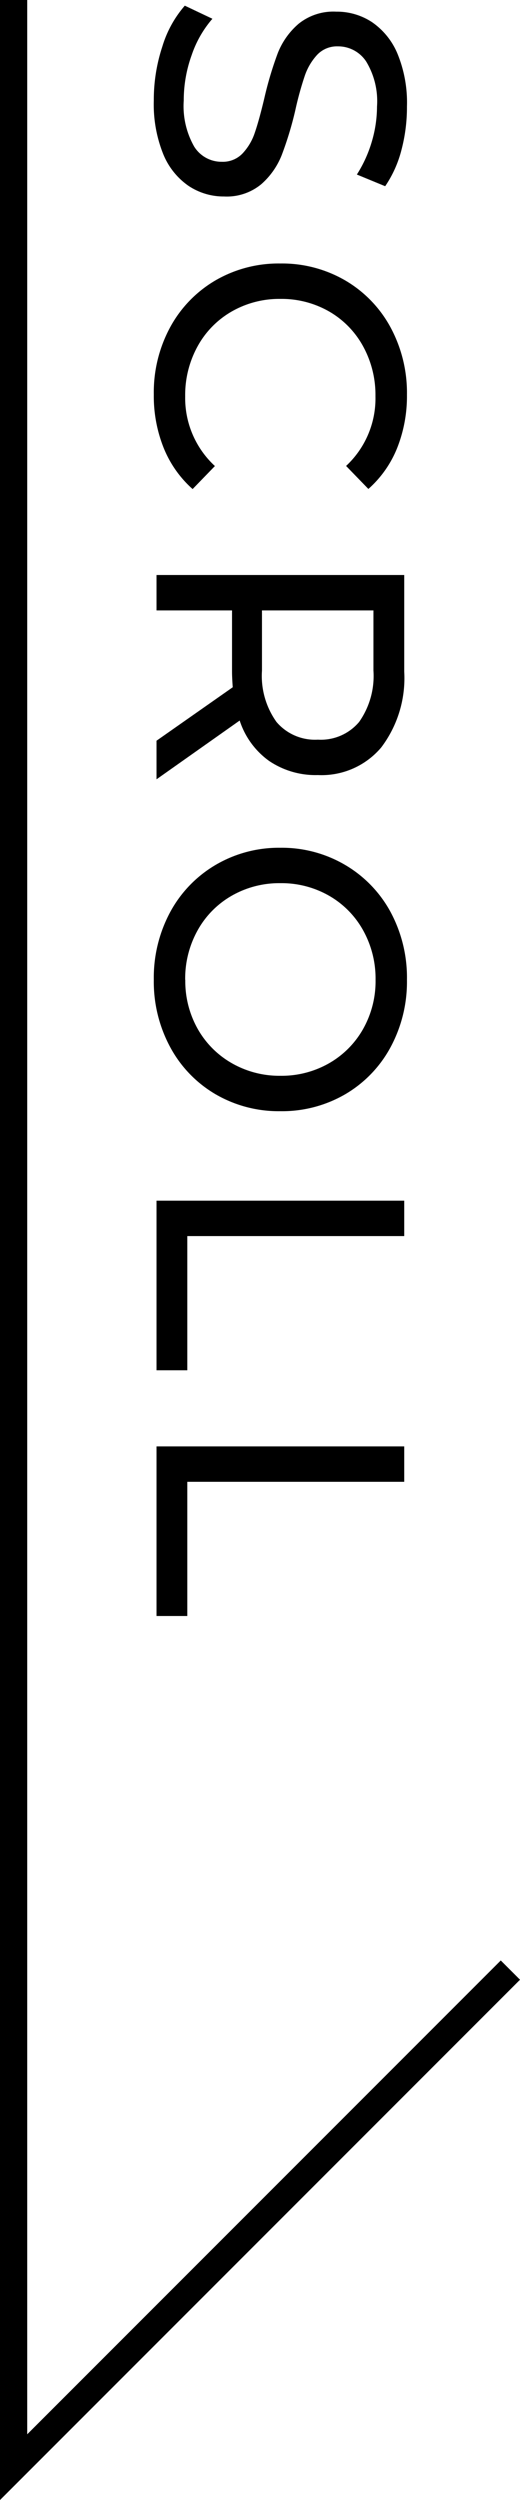
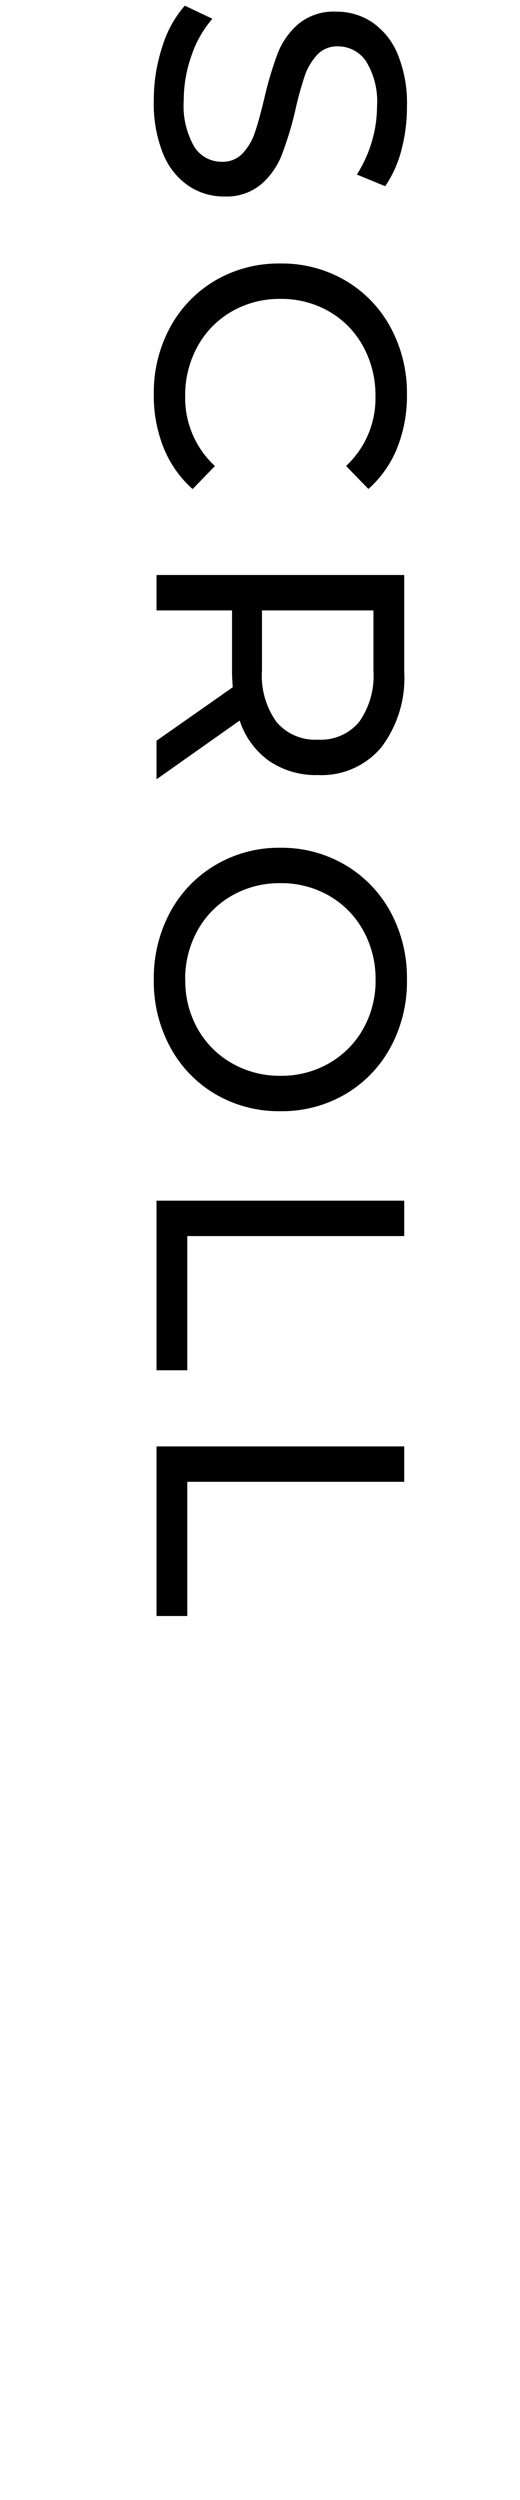
<svg xmlns="http://www.w3.org/2000/svg" width="19.103" height="91.788" viewBox="0 0 19.103 91.788">
  <defs>
    <style>
      .cls-1 {
        fill: none;
        stroke: #000;
      }
    </style>
  </defs>
  <g id="グループ_15" data-name="グループ 15" transform="translate(-731.531 -1005.233)">
-     <path id="パス_7" data-name="パス 7" class="cls-1" d="M511.031,1093.233v90.581l18.25-18.25" transform="translate(221 -88)" />
-     <path id="パス_68" data-name="パス 68" d="M4.017.1A6.228,6.228,0,0,1,2.034-.214a4.071,4.071,0,0,1-1.5-.825l.481-1.014a3.983,3.983,0,0,0,1.332.761A4.9,4.9,0,0,0,4.017-1a3.009,3.009,0,0,0,1.69-.383A1.182,1.182,0,0,0,6.266-2.4a1,1,0,0,0-.306-.76,2.043,2.043,0,0,0-.754-.448q-.449-.156-1.267-.351a13.062,13.062,0,0,1-1.658-.494A2.741,2.741,0,0,1,1.2-5.219,2.031,2.031,0,0,1,.754-6.6a2.343,2.343,0,0,1,.383-1.313A2.634,2.634,0,0,1,2.3-8.853,4.719,4.719,0,0,1,4.238-9.2,6.129,6.129,0,0,1,5.824-9a4.22,4.22,0,0,1,1.339.6l-.429,1.04a4.707,4.707,0,0,0-1.222-.553A4.561,4.561,0,0,0,4.238-8.1a2.807,2.807,0,0,0-1.657.4,1.234,1.234,0,0,0-.553,1.04,1,1,0,0,0,.312.76,2.164,2.164,0,0,0,.773.455A12.085,12.085,0,0,0,4.368-5.1,12.707,12.707,0,0,1,6.019-4.6a2.779,2.779,0,0,1,1.072.754A1.986,1.986,0,0,1,7.54-2.483a2.324,2.324,0,0,1-.39,1.307,2.612,2.612,0,0,1-1.183.936A4.893,4.893,0,0,1,4.017.1Zm10.79,0a5.024,5.024,0,0,1-2.464-.6,4.448,4.448,0,0,1-1.722-1.664A4.612,4.612,0,0,1,10-4.55a4.612,4.612,0,0,1,.624-2.386A4.436,4.436,0,0,1,12.35-8.6a5.061,5.061,0,0,1,2.47-.6,5.155,5.155,0,0,1,1.95.358,3.991,3.991,0,0,1,1.508,1.059l-.845.819a3.39,3.39,0,0,0-2.561-1.079,3.71,3.71,0,0,0-1.833.455,3.3,3.3,0,0,0-1.281,1.254A3.51,3.51,0,0,0,11.3-4.55a3.51,3.51,0,0,0,.462,1.787,3.3,3.3,0,0,0,1.281,1.255,3.71,3.71,0,0,0,1.833.455,3.4,3.4,0,0,0,2.561-1.092l.845.819A4.044,4.044,0,0,1,16.764-.26,5.123,5.123,0,0,1,14.807.1ZM27.521,0,25.558-2.8q-.364.026-.572.026H22.737V0h-1.3V-9.1h3.549a4.216,4.216,0,0,1,2.782.845,2.866,2.866,0,0,1,1.014,2.327,3.044,3.044,0,0,1-.52,1.794A2.938,2.938,0,0,1,26.78-3.055L28.938,0ZM24.947-3.874a2.908,2.908,0,0,0,1.885-.533,1.855,1.855,0,0,0,.65-1.521,1.836,1.836,0,0,0-.65-1.515,2.934,2.934,0,0,0-1.885-.526h-2.21v4.095ZM36.3.1a5.088,5.088,0,0,1-2.483-.6,4.468,4.468,0,0,1-1.736-1.67,4.585,4.585,0,0,1-.63-2.379,4.585,4.585,0,0,1,.63-2.379A4.468,4.468,0,0,1,33.813-8.6,5.088,5.088,0,0,1,36.3-9.2a5.061,5.061,0,0,1,2.47.6,4.436,4.436,0,0,1,1.729,1.664,4.612,4.612,0,0,1,.624,2.386,4.612,4.612,0,0,1-.624,2.385A4.436,4.436,0,0,1,38.766-.5,5.061,5.061,0,0,1,36.3.1Zm0-1.157a3.575,3.575,0,0,0,1.8-.455,3.338,3.338,0,0,0,1.261-1.255,3.51,3.51,0,0,0,.462-1.787,3.51,3.51,0,0,0-.462-1.788A3.338,3.338,0,0,0,38.1-7.592a3.575,3.575,0,0,0-1.8-.455,3.647,3.647,0,0,0-1.814.455,3.312,3.312,0,0,0-1.274,1.254,3.51,3.51,0,0,0-.461,1.788,3.51,3.51,0,0,0,.461,1.787,3.312,3.312,0,0,0,1.274,1.255A3.647,3.647,0,0,0,36.3-1.053ZM44.408-9.1h1.3v7.969h4.927V0H44.408Zm9.022,0h1.3v7.969h4.927V0H53.43Z" transform="translate(737.281 1004.907) rotate(90)" />
+     <path id="パス_68" data-name="パス 68" d="M4.017.1A6.228,6.228,0,0,1,2.034-.214a4.071,4.071,0,0,1-1.5-.825l.481-1.014a3.983,3.983,0,0,0,1.332.761A4.9,4.9,0,0,0,4.017-1a3.009,3.009,0,0,0,1.69-.383A1.182,1.182,0,0,0,6.266-2.4a1,1,0,0,0-.306-.76,2.043,2.043,0,0,0-.754-.448q-.449-.156-1.267-.351a13.062,13.062,0,0,1-1.658-.494A2.741,2.741,0,0,1,1.2-5.219,2.031,2.031,0,0,1,.754-6.6a2.343,2.343,0,0,1,.383-1.313A2.634,2.634,0,0,1,2.3-8.853,4.719,4.719,0,0,1,4.238-9.2,6.129,6.129,0,0,1,5.824-9a4.22,4.22,0,0,1,1.339.6l-.429,1.04a4.707,4.707,0,0,0-1.222-.553A4.561,4.561,0,0,0,4.238-8.1a2.807,2.807,0,0,0-1.657.4,1.234,1.234,0,0,0-.553,1.04,1,1,0,0,0,.312.76,2.164,2.164,0,0,0,.773.455A12.085,12.085,0,0,0,4.368-5.1,12.707,12.707,0,0,1,6.019-4.6a2.779,2.779,0,0,1,1.072.754A1.986,1.986,0,0,1,7.54-2.483a2.324,2.324,0,0,1-.39,1.307,2.612,2.612,0,0,1-1.183.936A4.893,4.893,0,0,1,4.017.1Zm10.79,0a5.024,5.024,0,0,1-2.464-.6,4.448,4.448,0,0,1-1.722-1.664A4.612,4.612,0,0,1,10-4.55a4.612,4.612,0,0,1,.624-2.386A4.436,4.436,0,0,1,12.35-8.6a5.061,5.061,0,0,1,2.47-.6,5.155,5.155,0,0,1,1.95.358,3.991,3.991,0,0,1,1.508,1.059l-.845.819a3.39,3.39,0,0,0-2.561-1.079,3.71,3.71,0,0,0-1.833.455,3.3,3.3,0,0,0-1.281,1.254A3.51,3.51,0,0,0,11.3-4.55a3.51,3.51,0,0,0,.462,1.787,3.3,3.3,0,0,0,1.281,1.255,3.71,3.71,0,0,0,1.833.455,3.4,3.4,0,0,0,2.561-1.092l.845.819A4.044,4.044,0,0,1,16.764-.26,5.123,5.123,0,0,1,14.807.1ZM27.521,0,25.558-2.8q-.364.026-.572.026H22.737V0h-1.3V-9.1h3.549a4.216,4.216,0,0,1,2.782.845,2.866,2.866,0,0,1,1.014,2.327,3.044,3.044,0,0,1-.52,1.794A2.938,2.938,0,0,1,26.78-3.055L28.938,0ZM24.947-3.874a2.908,2.908,0,0,0,1.885-.533,1.855,1.855,0,0,0,.65-1.521,1.836,1.836,0,0,0-.65-1.515,2.934,2.934,0,0,0-1.885-.526h-2.21v4.095ZM36.3.1a5.088,5.088,0,0,1-2.483-.6,4.468,4.468,0,0,1-1.736-1.67,4.585,4.585,0,0,1-.63-2.379,4.585,4.585,0,0,1,.63-2.379A4.468,4.468,0,0,1,33.813-8.6,5.088,5.088,0,0,1,36.3-9.2a5.061,5.061,0,0,1,2.47.6,4.436,4.436,0,0,1,1.729,1.664,4.612,4.612,0,0,1,.624,2.386,4.612,4.612,0,0,1-.624,2.385A4.436,4.436,0,0,1,38.766-.5,5.061,5.061,0,0,1,36.3.1Zm0-1.157a3.575,3.575,0,0,0,1.8-.455,3.338,3.338,0,0,0,1.261-1.255,3.51,3.51,0,0,0,.462-1.787,3.51,3.51,0,0,0-.462-1.788A3.338,3.338,0,0,0,38.1-7.592a3.575,3.575,0,0,0-1.8-.455,3.647,3.647,0,0,0-1.814.455,3.312,3.312,0,0,0-1.274,1.254,3.51,3.51,0,0,0-.461,1.788,3.51,3.51,0,0,0,.461,1.787,3.312,3.312,0,0,0,1.274,1.255A3.647,3.647,0,0,0,36.3-1.053M44.408-9.1h1.3v7.969h4.927V0H44.408Zm9.022,0h1.3v7.969h4.927V0H53.43Z" transform="translate(737.281 1004.907) rotate(90)" />
  </g>
</svg>